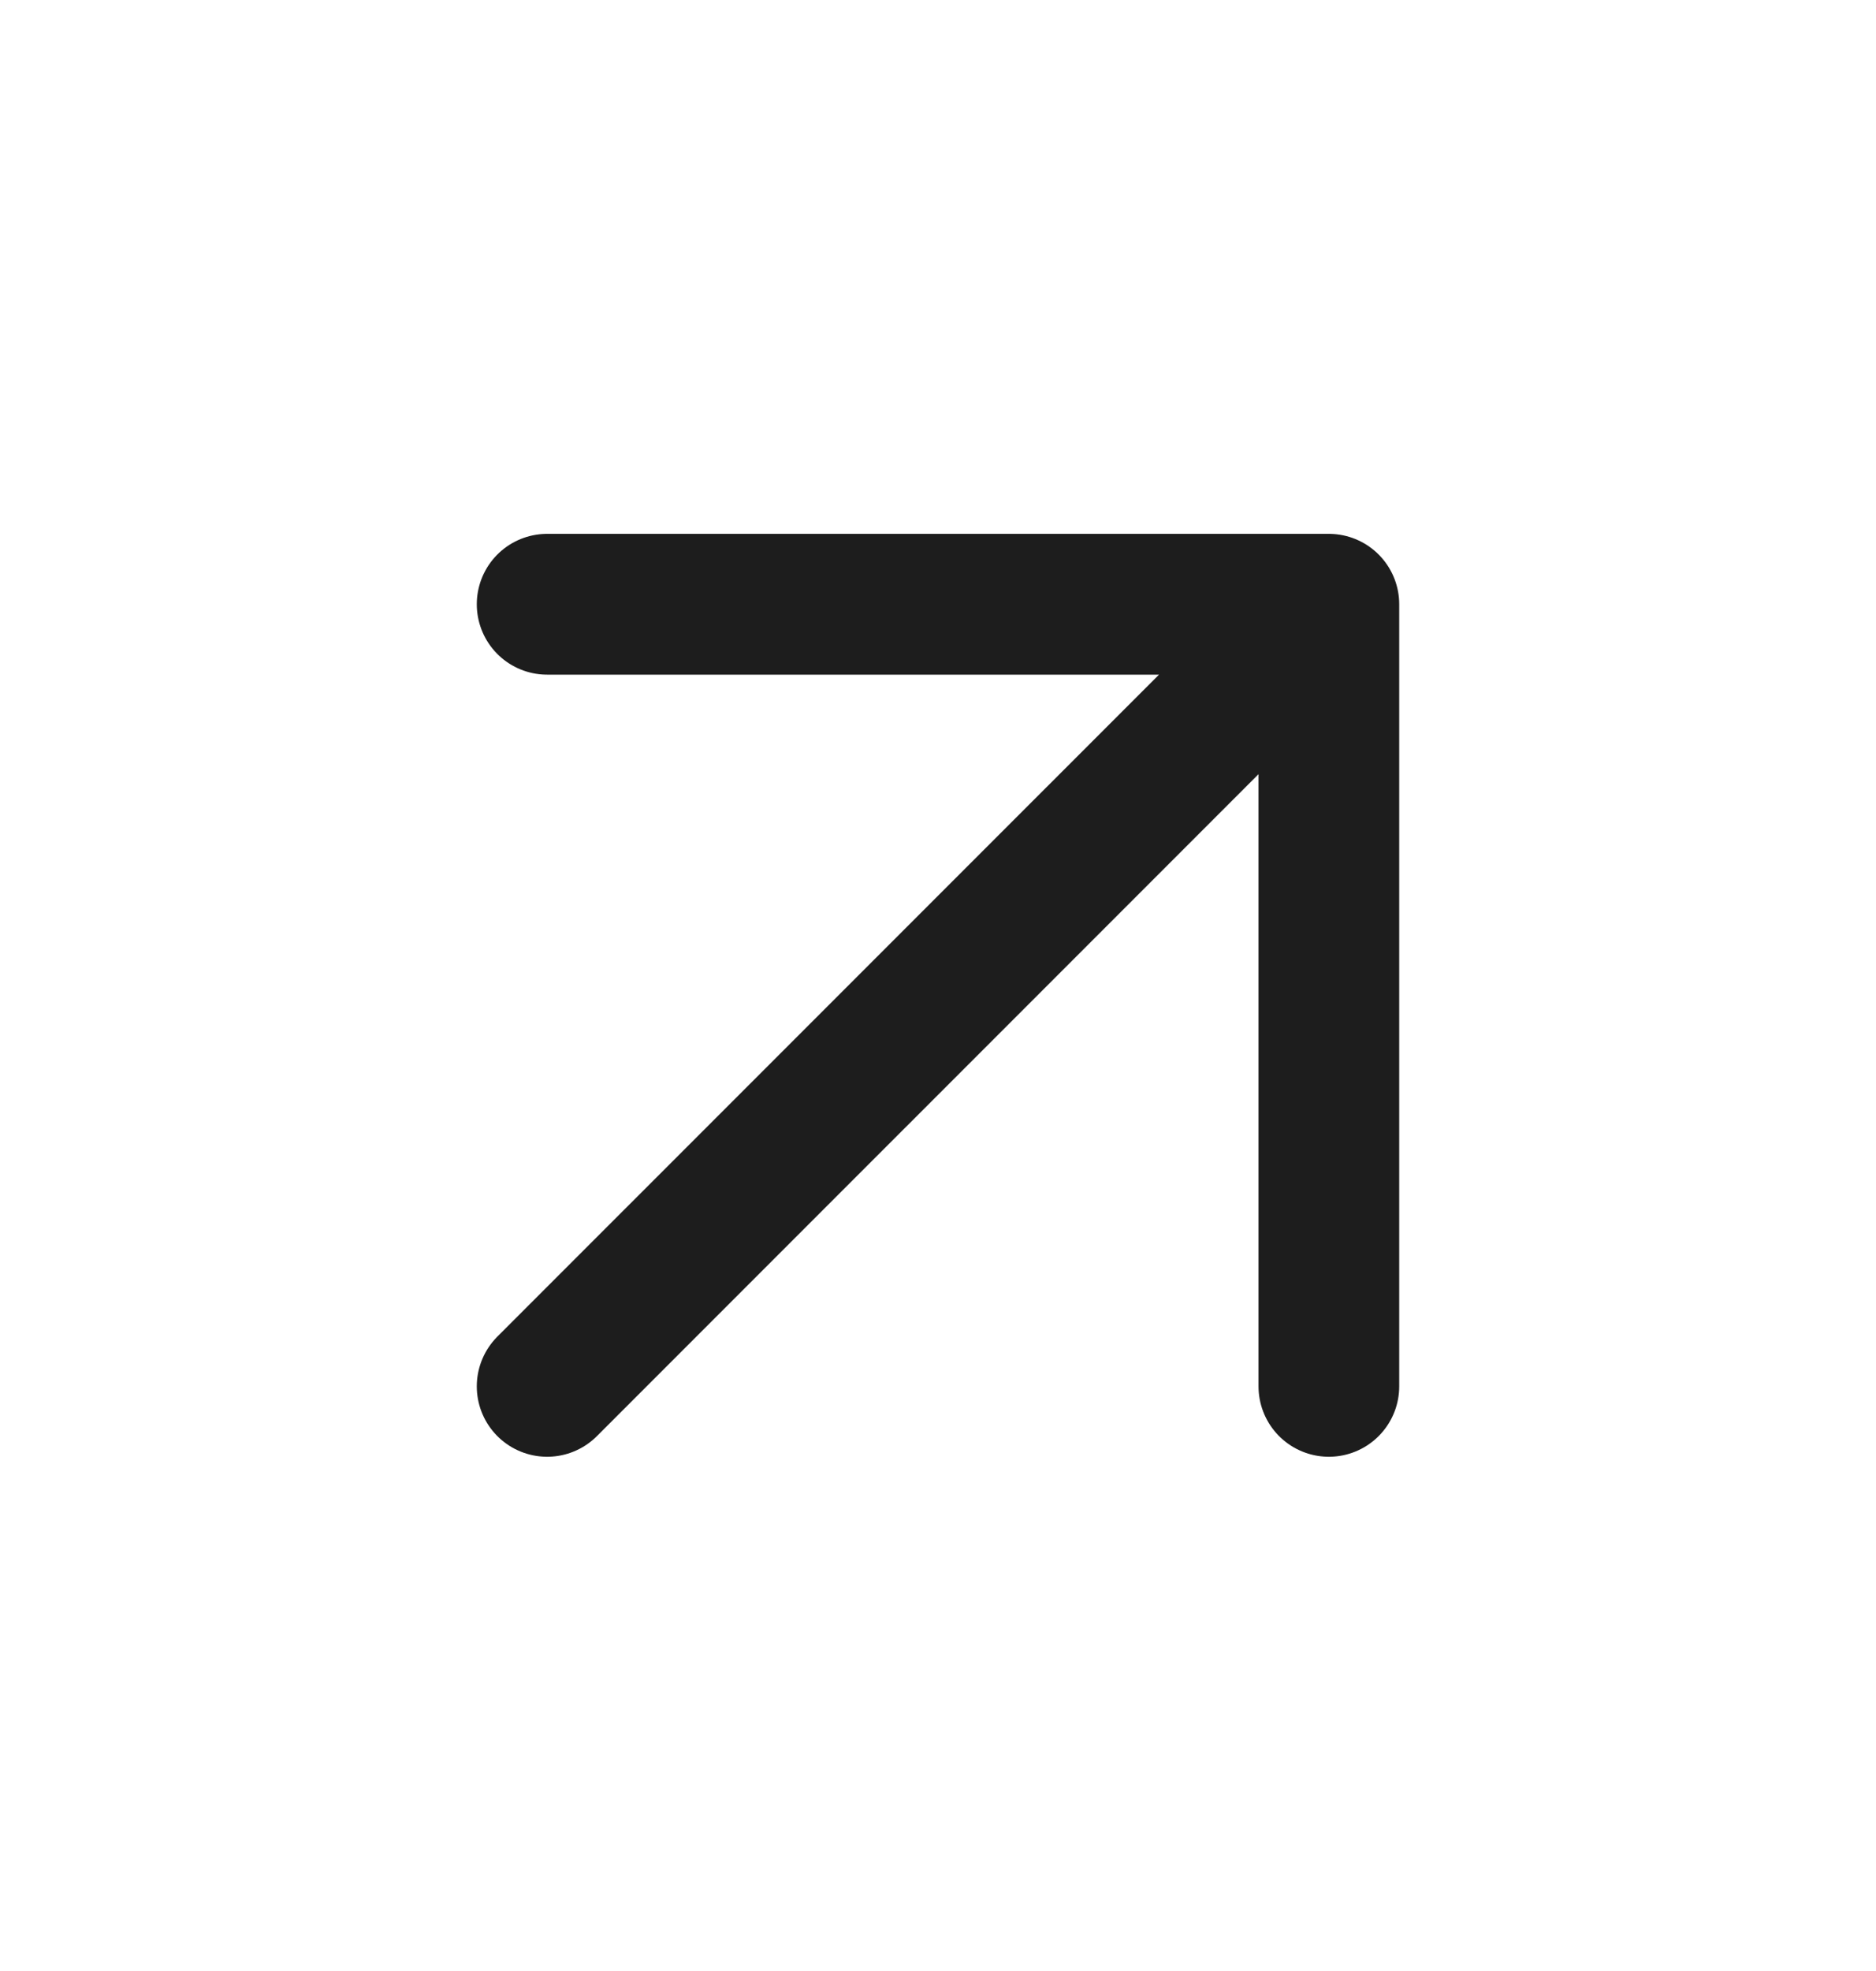
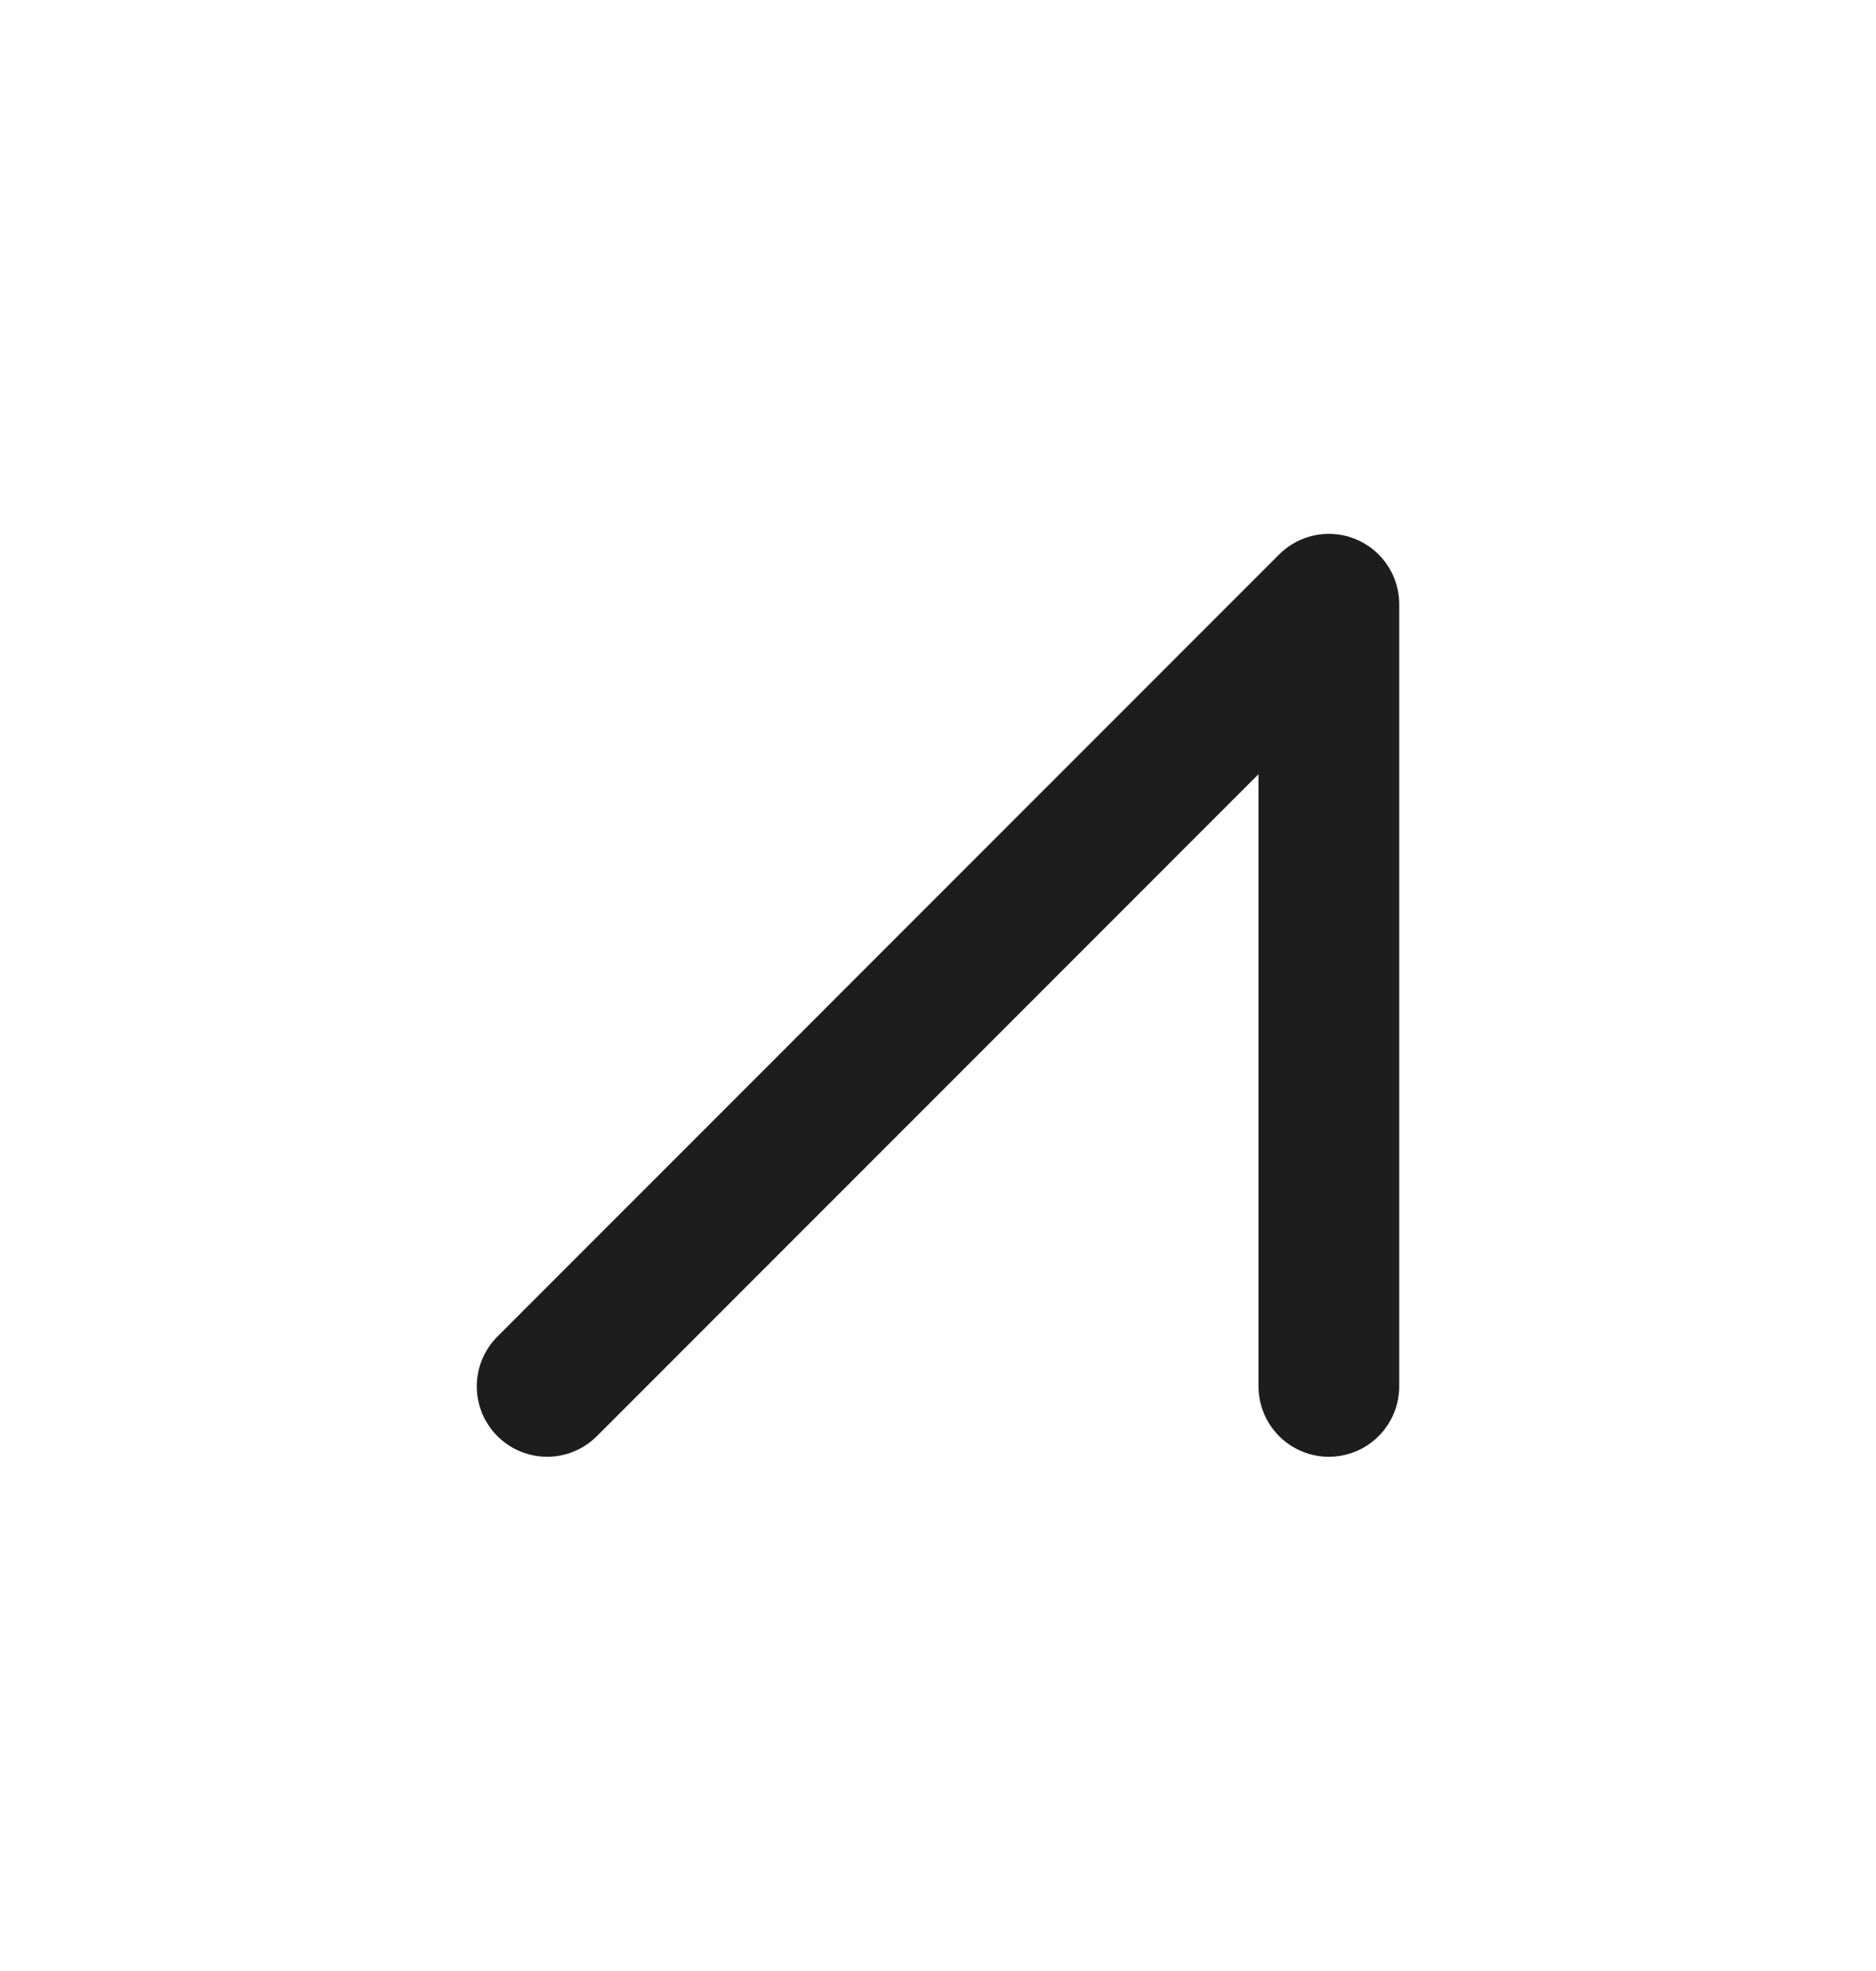
<svg xmlns="http://www.w3.org/2000/svg" width="20" height="21" viewBox="0 0 20 21" fill="none">
-   <path d="M5.833 14.771L14.167 6.438M14.167 6.438H5.833M14.167 6.438V14.771" stroke="#1D1D1D" stroke-width="1.5" stroke-linecap="round" stroke-linejoin="round" />
+   <path d="M5.833 14.771L14.167 6.438M14.167 6.438M14.167 6.438V14.771" stroke="#1D1D1D" stroke-width="1.5" stroke-linecap="round" stroke-linejoin="round" />
</svg>